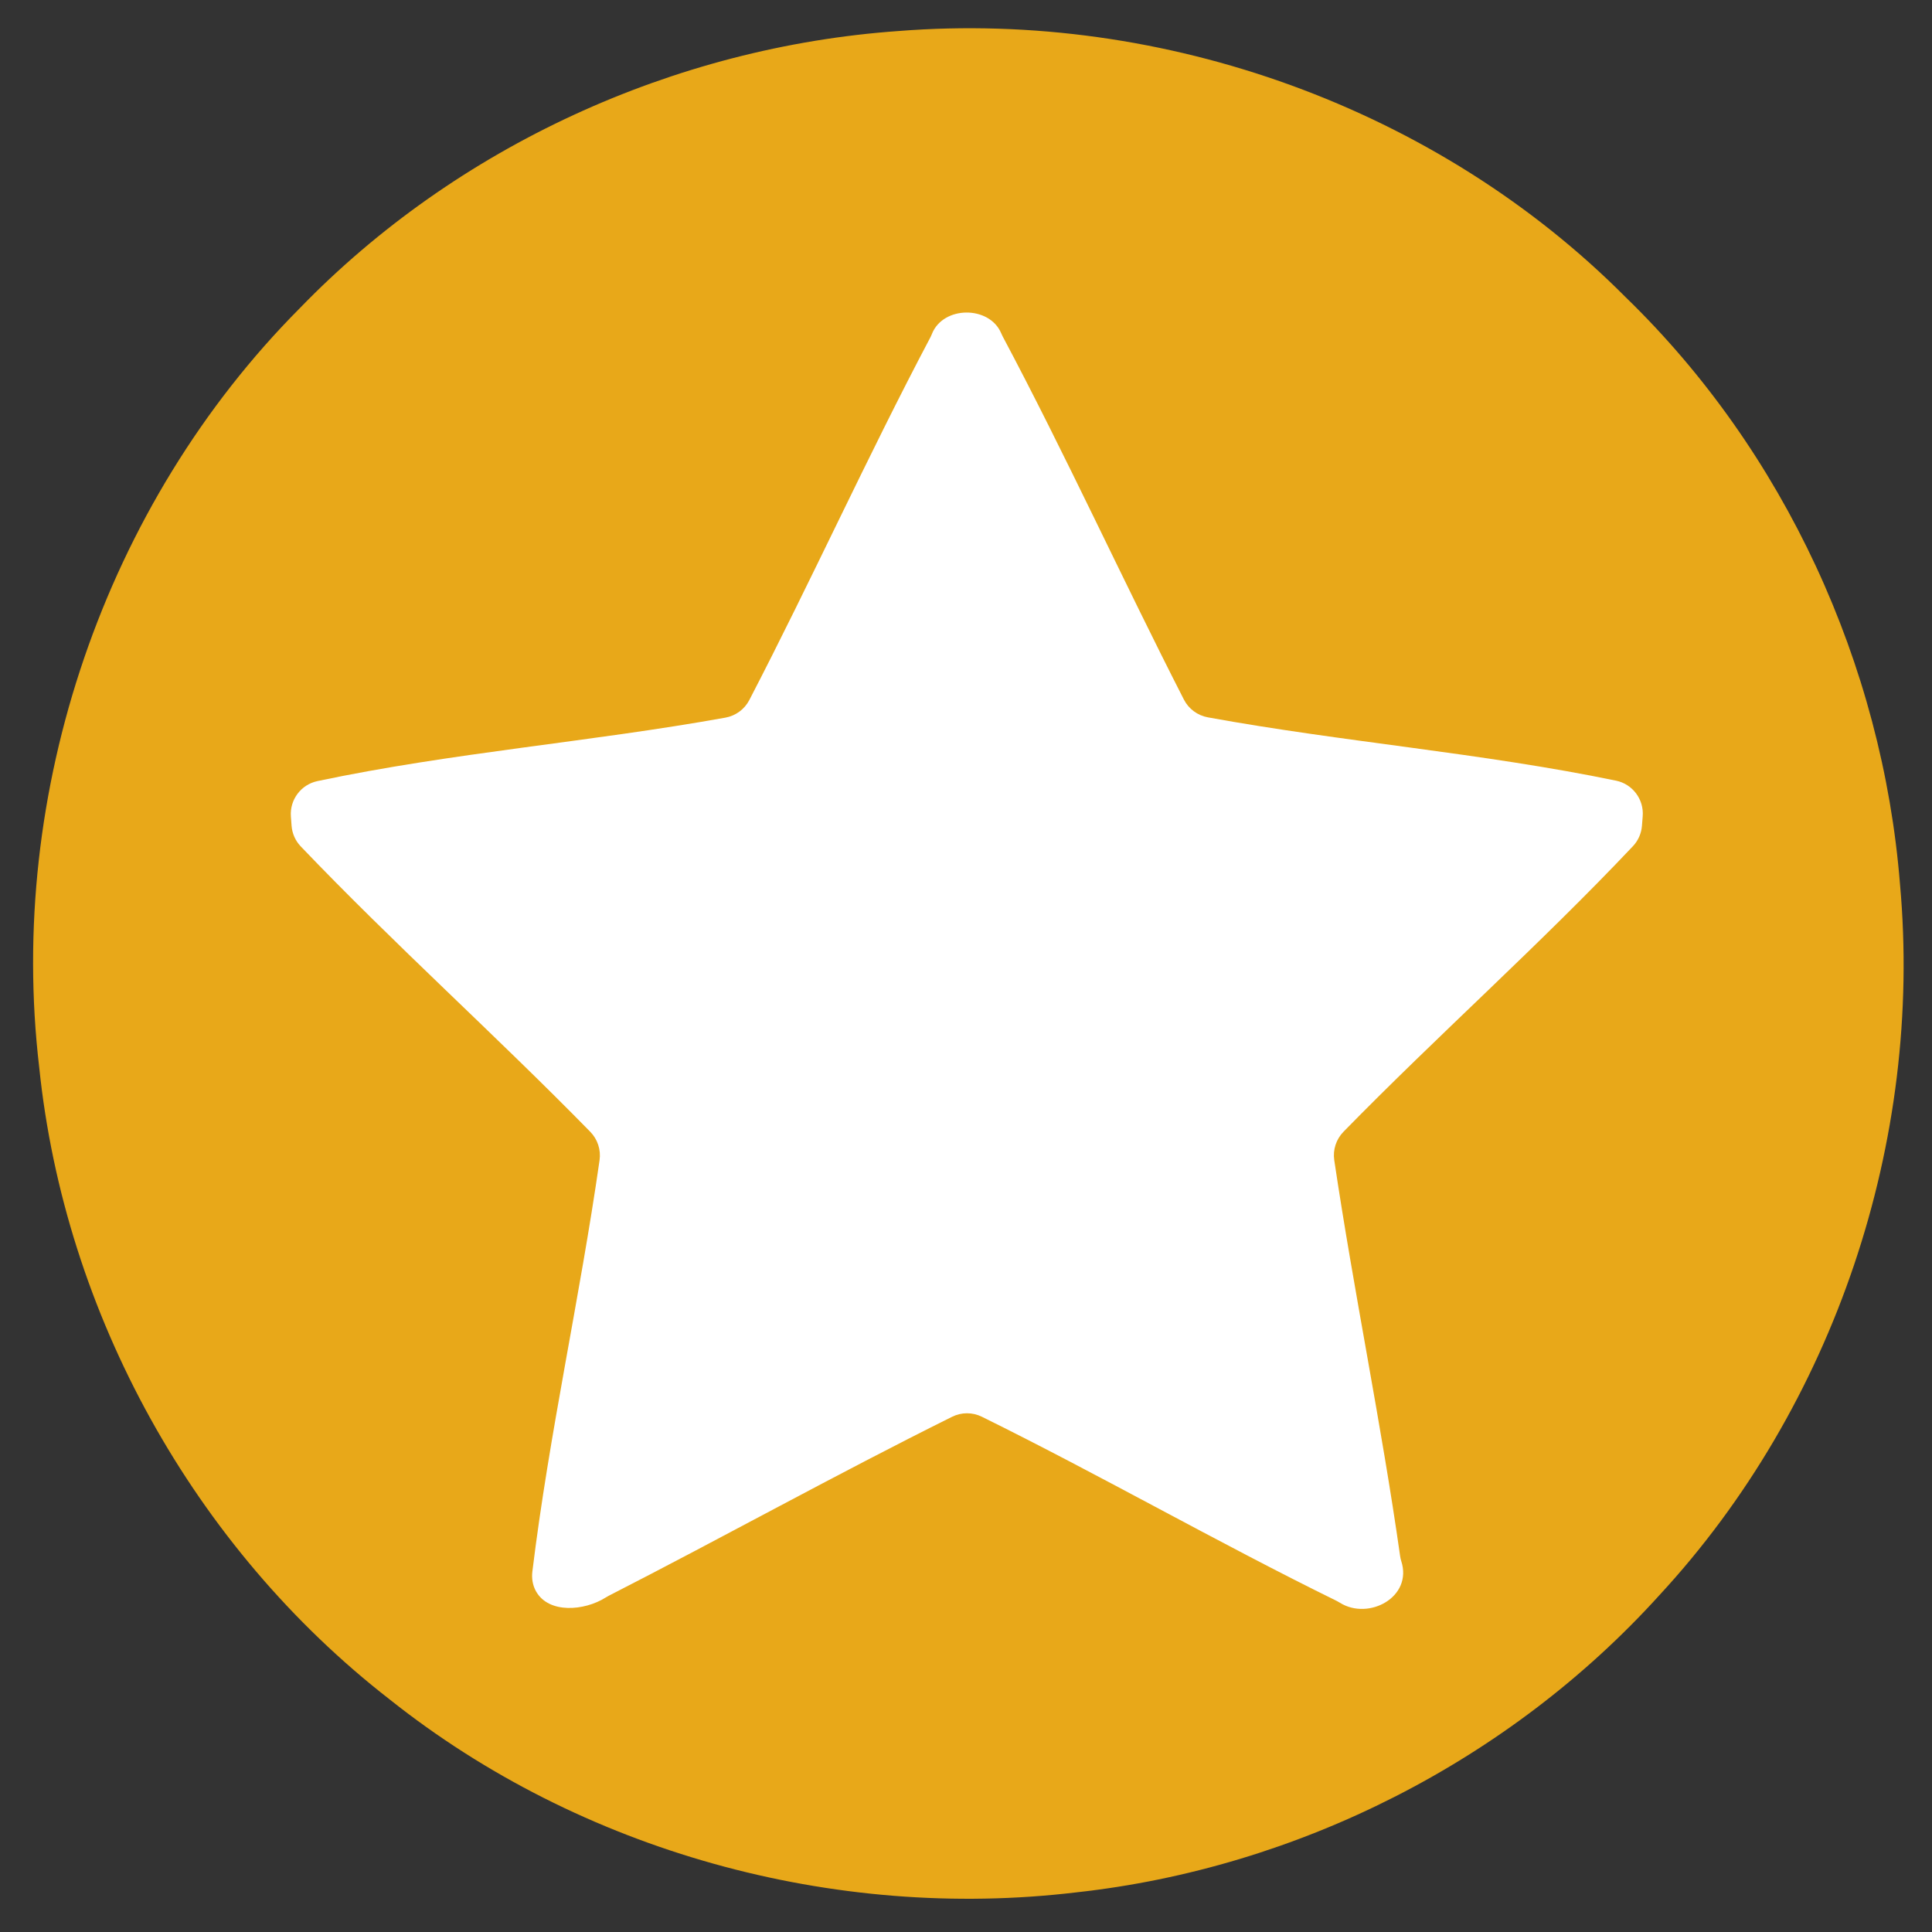
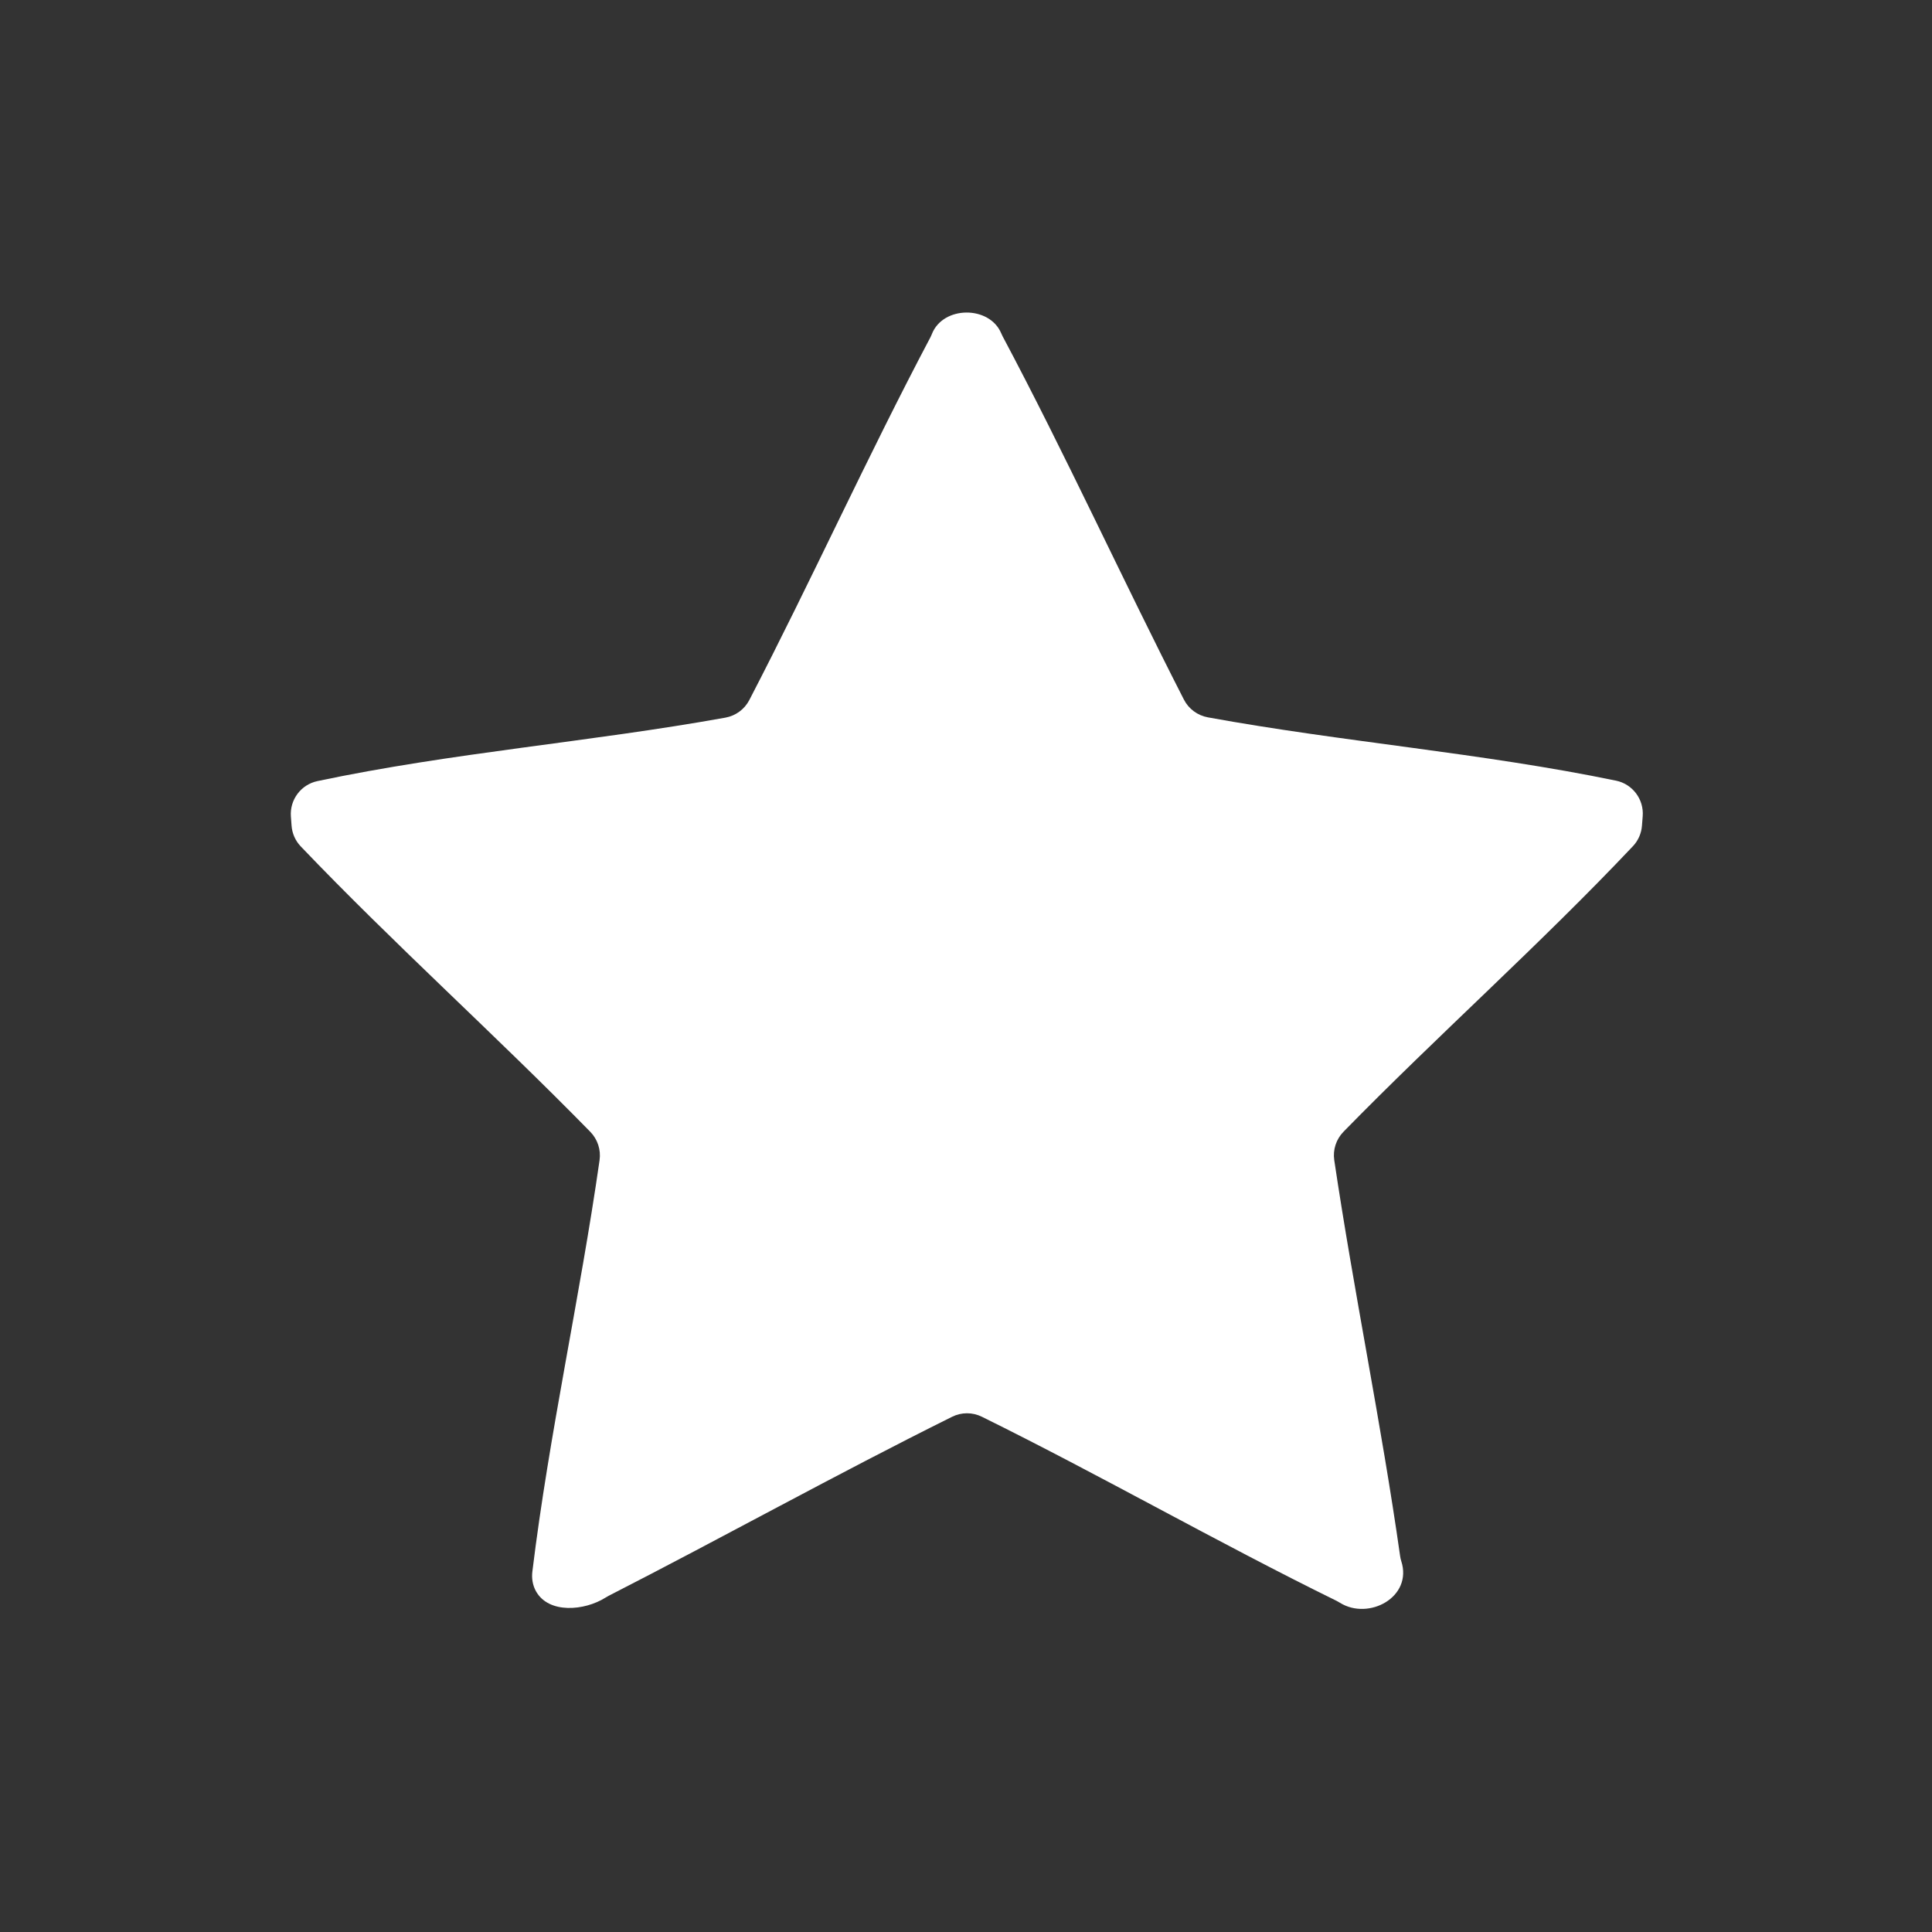
<svg xmlns="http://www.w3.org/2000/svg" id="Layer_1" version="1.1" viewBox="0 0 1500 1500">
  <rect x="0" y="0" width="1500" height="1500" fill="#333333" stroke="none" />
  <defs>
    <style>
      .st0 {
        fill: #e8a819;
      }

      .st1 {
        fill: #fff;
      }
    </style>
  </defs>
-   <path class="st0" d="M697.6,24.09c206.15-16.29,418.67,59.79,564.74,206.86,123.12,119.44,199.2,284.92,212.81,455.51,17.99,199.35-50.86,405.07-186.88,552.13-116.32,128.51-280.67,211.81-452.81,230.66-188.01,22.39-384.52-31.74-532.86-149.76-152.02-118.02-252.48-299.52-272.17-490.93C5.34,615.04,81,391.9,232.74,239.3,354.3,113.77,523.33,36.42,697.6,24.09ZM723.95,275.15c-49.73,93.93-93.37,191.27-142.82,285.49-113.2,21.39-228.82,28.76-341.03,54.83.71,9.35,2.13,28.34,2.83,37.83,75.09,79.34,156.98,151.88,232.92,230.37-14.88,109.24-39.81,217.06-52.85,326.43,3.4,28.76,38.4,26.92,56.67,14.59,90.68-46.33,179.65-96.06,271.04-140.97,94.36,45.9,185.46,98.61,279.68,144.8,21.96,15.16,57.52-3.68,46.75-32.16-14.73-104.56-36.7-208.13-51.71-312.69,75.8-78.49,158.26-150.75,232.78-230.52.71-9.49,2.27-28.62,2.98-38.11-112.5-25.5-228.25-33.01-341.45-54.69-48.88-94.64-92.8-191.84-142.82-285.77-8.22-22.39-45.2-22.24-52.99.57Z" />
  <path class="st1" d="M723.57,259.19c8.77-21.88,44.53-22.02,53.71-.56.34.8.69,1.6,1.1,2.37,49.32,92.75,92.93,188.56,140.81,282.17,3.7,7.23,10.58,12.31,18.57,13.77,105.13,19.19,212.22,27.53,316.9,49.15,12.89,2.66,21.77,14.52,20.73,27.64-.2,2.54-.4,5.05-.58,7.4-.46,5.92-2.92,11.52-7,15.84-72.2,76.46-151.19,146.51-224.69,221.68-5.71,5.84-8.41,14-7.21,22.08,15.28,102.7,36.54,204.55,51.13,307.31.19,1.35.47,2.68.89,3.97,9.08,27.97-25.24,46.28-47.54,32.41-.83-.52-1.67-1.02-2.54-1.45-92.85-45.59-182.8-97.26-275.57-143.03-7.27-3.58-15.8-3.57-23.06.04-89.83,44.61-177.54,93.44-266.84,139.1-.77.39-1.5.83-2.23,1.29-16.33,10.31-44.12,12.75-54.01-4.91-2.6-4.64-3.46-10.05-2.81-15.32,13.06-106.99,36.9-212.56,52.17-319.35,1.16-8.08-1.51-16.23-7.22-22.07-73.58-75.2-152.08-145.48-224.77-221.56-4.17-4.36-6.68-10.04-7.13-16.06-.17-2.28-.35-4.7-.53-7.16-.97-13.04,7.84-24.8,20.63-27.5,104.5-22.09,211.52-30.31,316.71-49.26,7.96-1.43,14.83-6.45,18.56-13.63,48.39-93.24,91.72-189.19,140.77-281.95.41-.78.75-1.59,1.08-2.4Z" />
</svg>